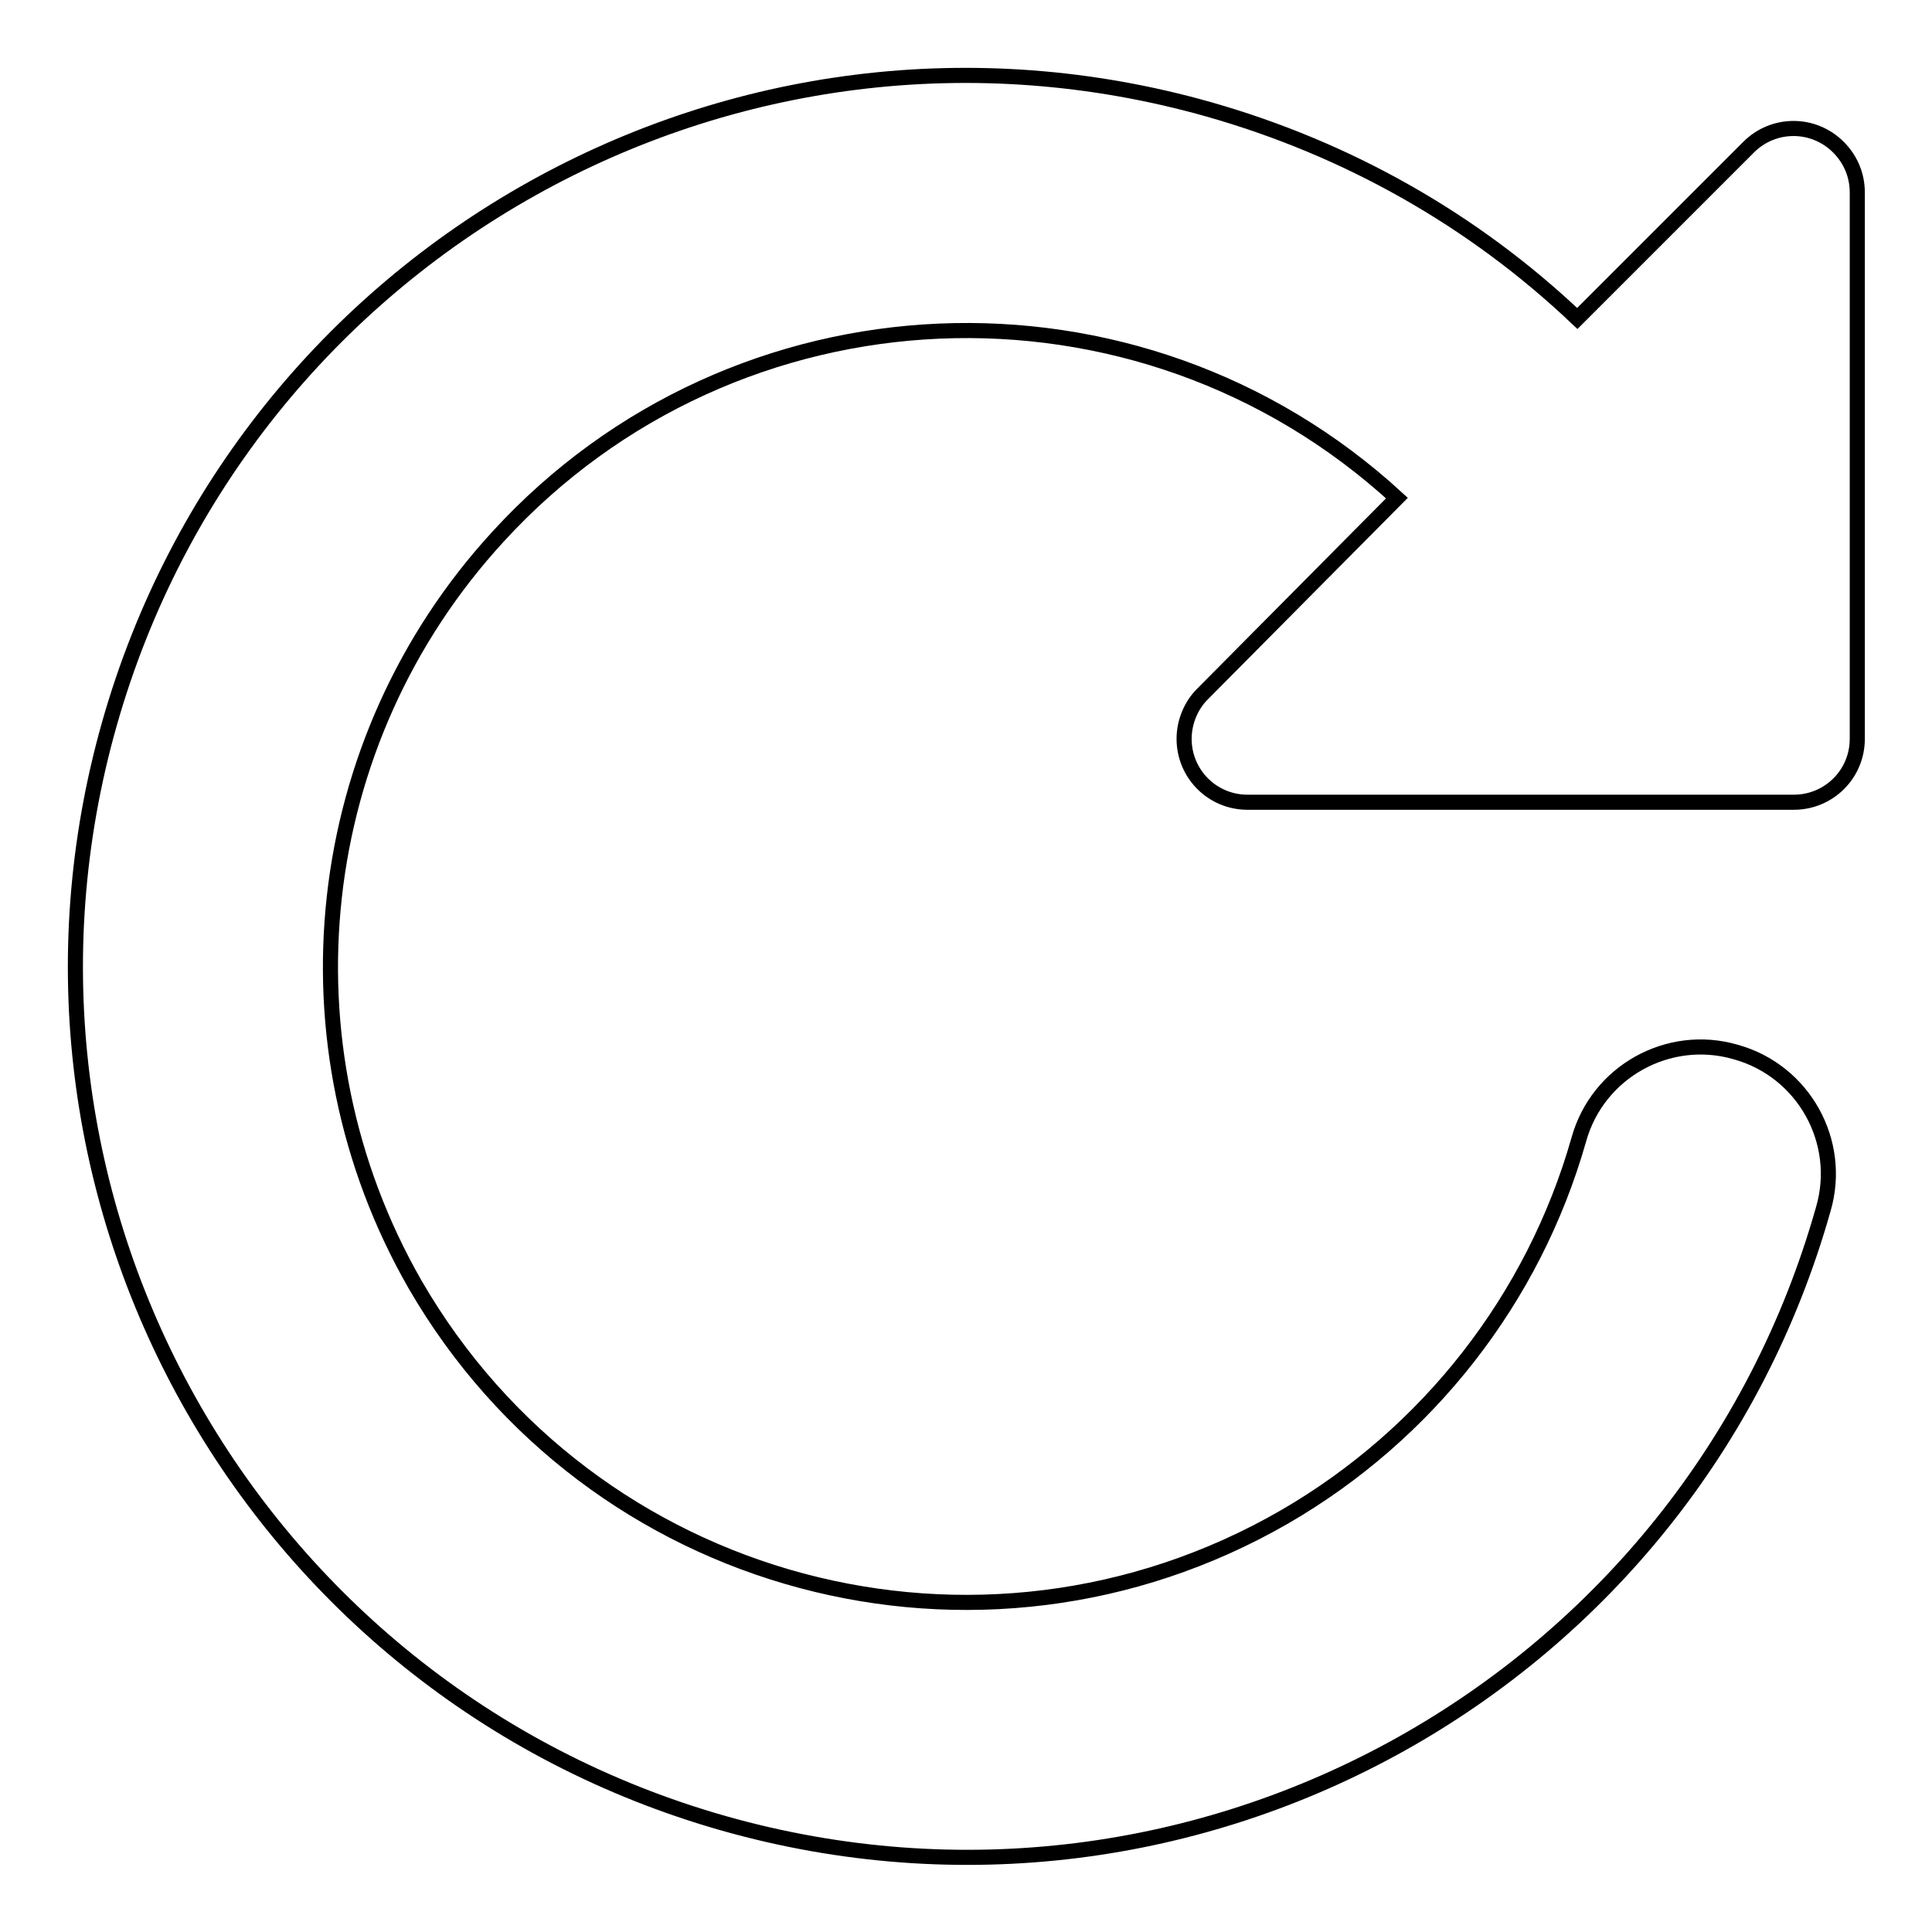
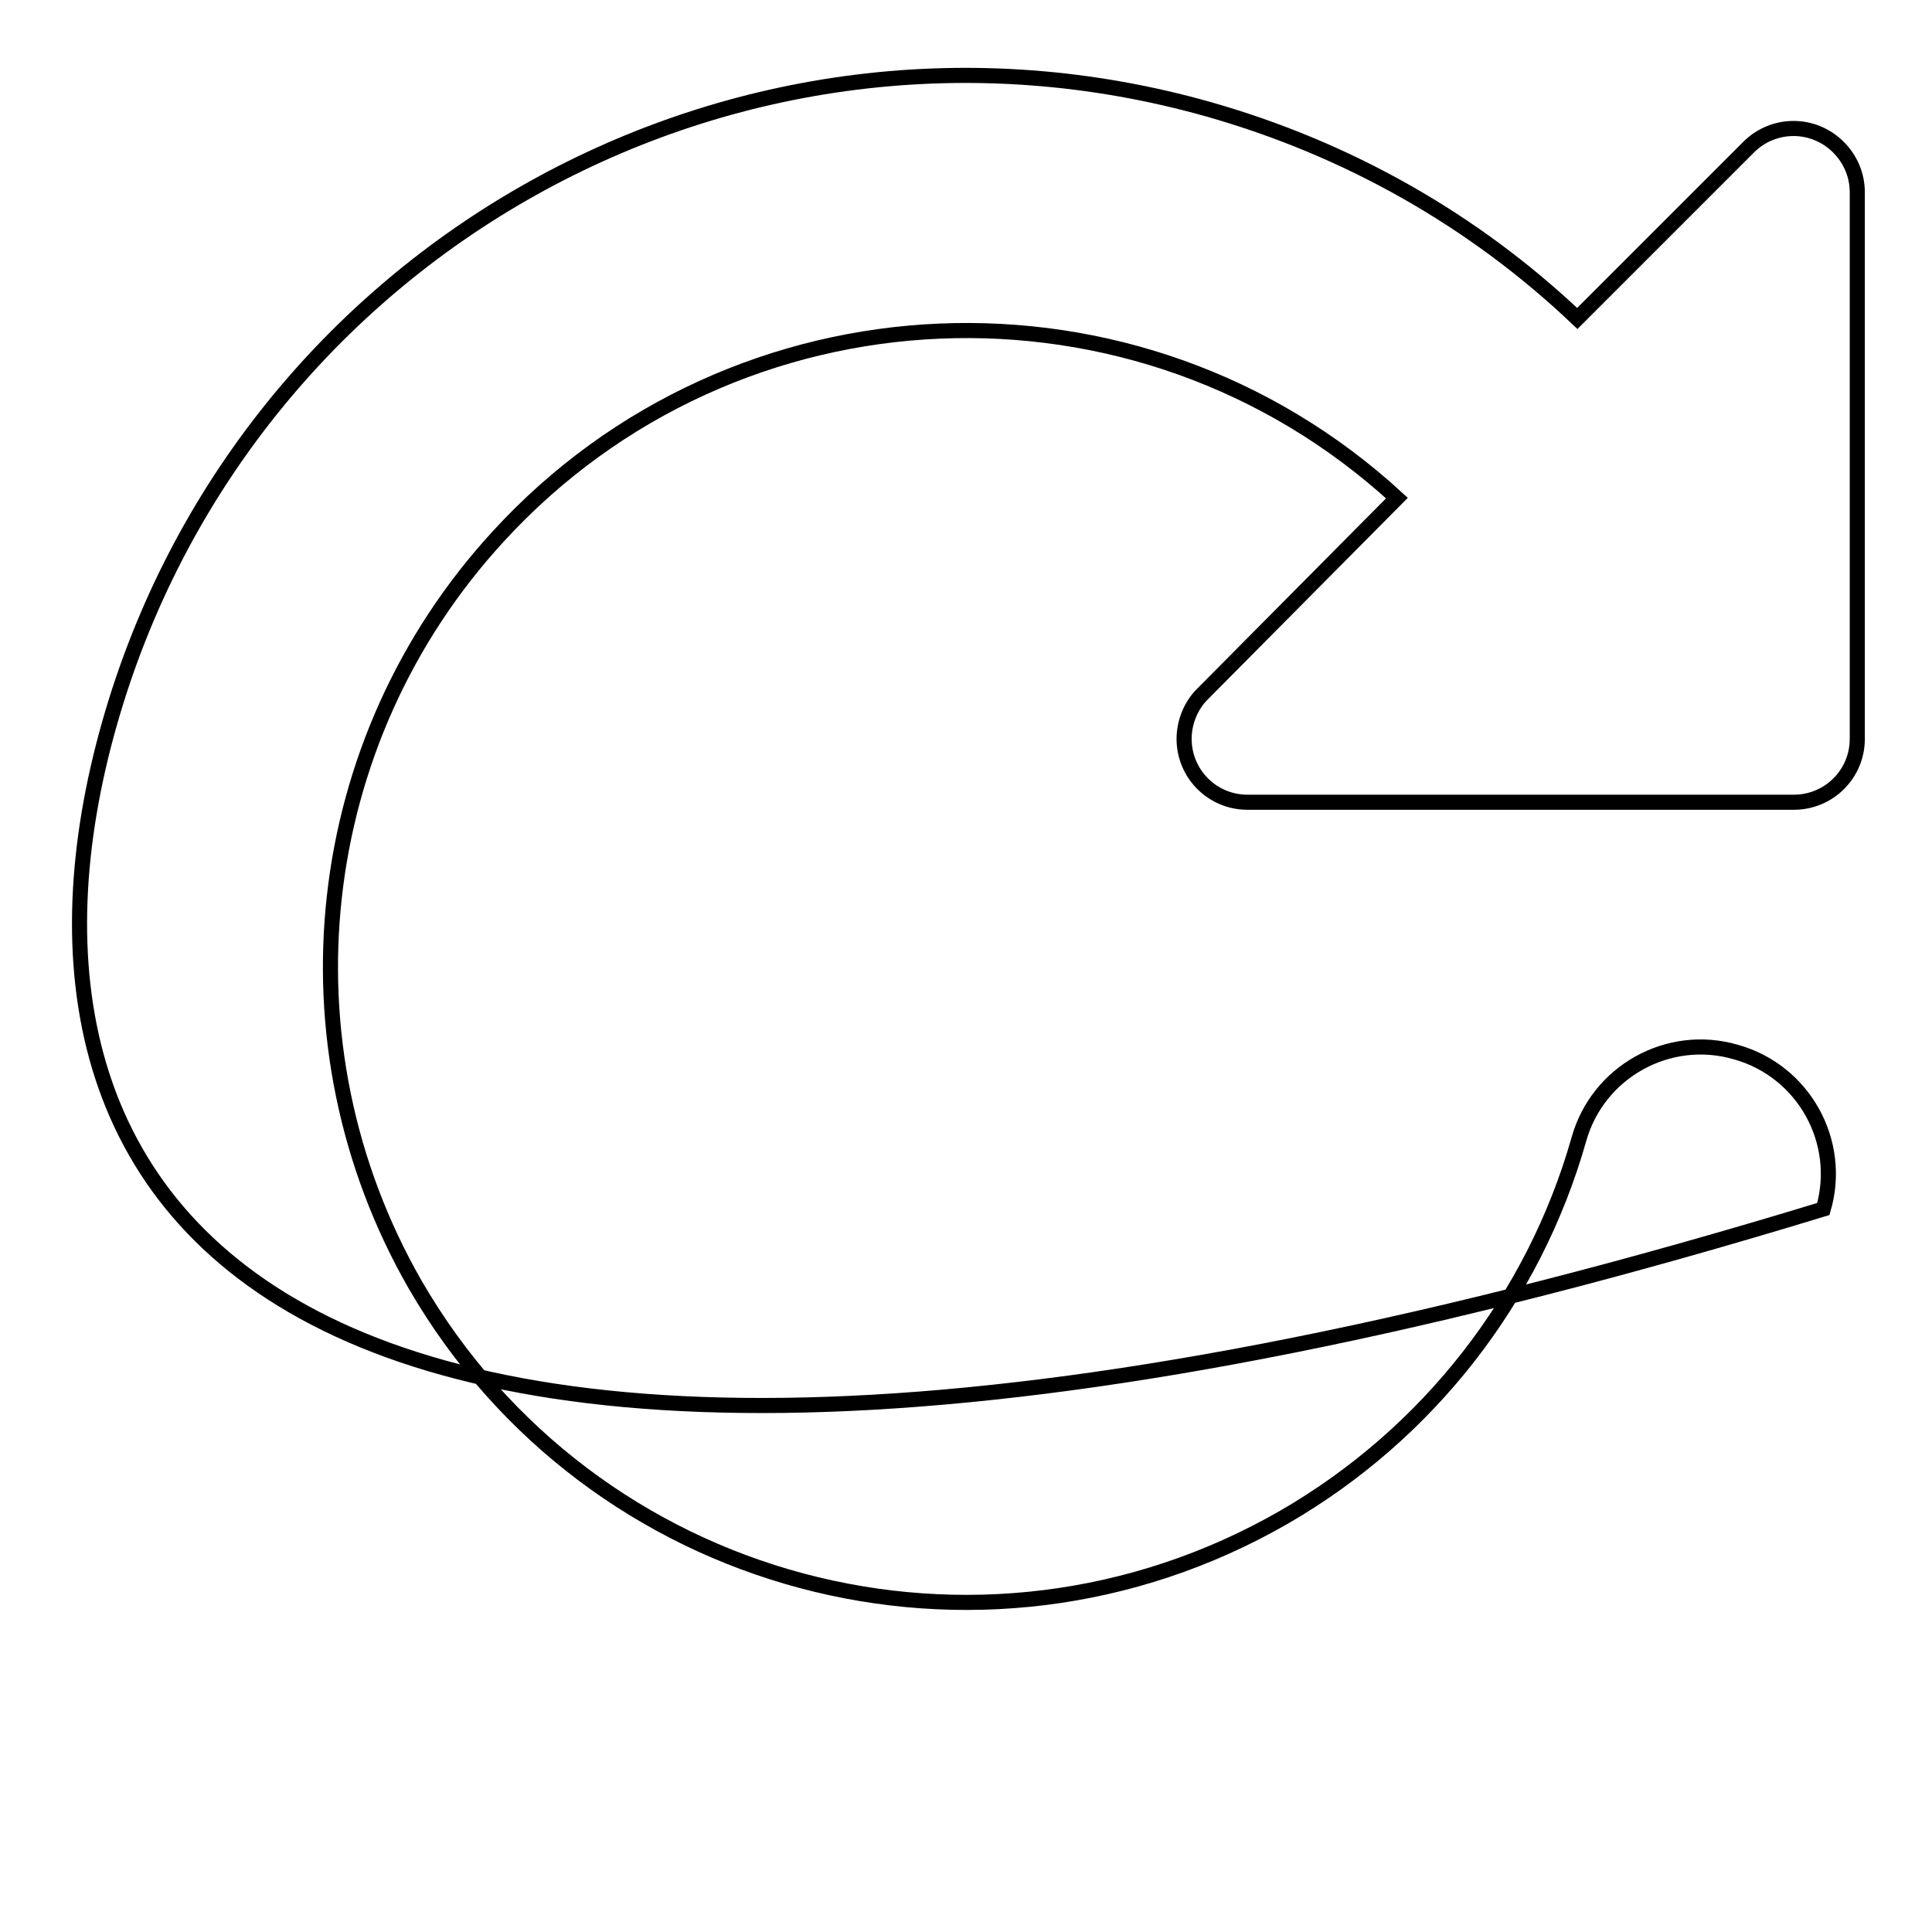
<svg xmlns="http://www.w3.org/2000/svg" version="1.1" x="0px" y="0px" viewBox="0 0 256 256" enable-background="new 0 0 256 256" xml:space="preserve">
  <g>
-     <path stroke-width="2" fill-opacity="0" stroke="#000000" d="M185.1,66C150.8,34.5,97.4,36.8,66,71.1C41.1,98.2,36.7,138.3,55,170.2c23.3,40.3,74.8,54.1,115.2,30.8 c19-11,33-28.9,39-50c2.5-9,11.9-14.2,20.8-11.6c9,2.5,14.2,11.9,11.6,20.8c-17.7,62.7-82.9,99.2-145.7,81.4 C33.2,223.8-3.3,158.6,14.5,95.9S97.4-3.3,160.2,14.5c18.3,5.2,35,14.6,48.8,27.7l22.7-22.7c3.3-3.3,8.6-3.3,11.9,0 c1.6,1.6,2.5,3.7,2.5,6v72.4c0,4.7-3.8,8.4-8.4,8.4h-72.4c-4.7,0-8.4-3.8-8.4-8.4c0-2.2,0.9-4.4,2.4-5.9L185.1,66z" />
+     <path stroke-width="2" fill-opacity="0" stroke="#000000" d="M185.1,66C150.8,34.5,97.4,36.8,66,71.1C41.1,98.2,36.7,138.3,55,170.2c23.3,40.3,74.8,54.1,115.2,30.8 c19-11,33-28.9,39-50c2.5-9,11.9-14.2,20.8-11.6c9,2.5,14.2,11.9,11.6,20.8C33.2,223.8-3.3,158.6,14.5,95.9S97.4-3.3,160.2,14.5c18.3,5.2,35,14.6,48.8,27.7l22.7-22.7c3.3-3.3,8.6-3.3,11.9,0 c1.6,1.6,2.5,3.7,2.5,6v72.4c0,4.7-3.8,8.4-8.4,8.4h-72.4c-4.7,0-8.4-3.8-8.4-8.4c0-2.2,0.9-4.4,2.4-5.9L185.1,66z" />
  </g>
</svg>